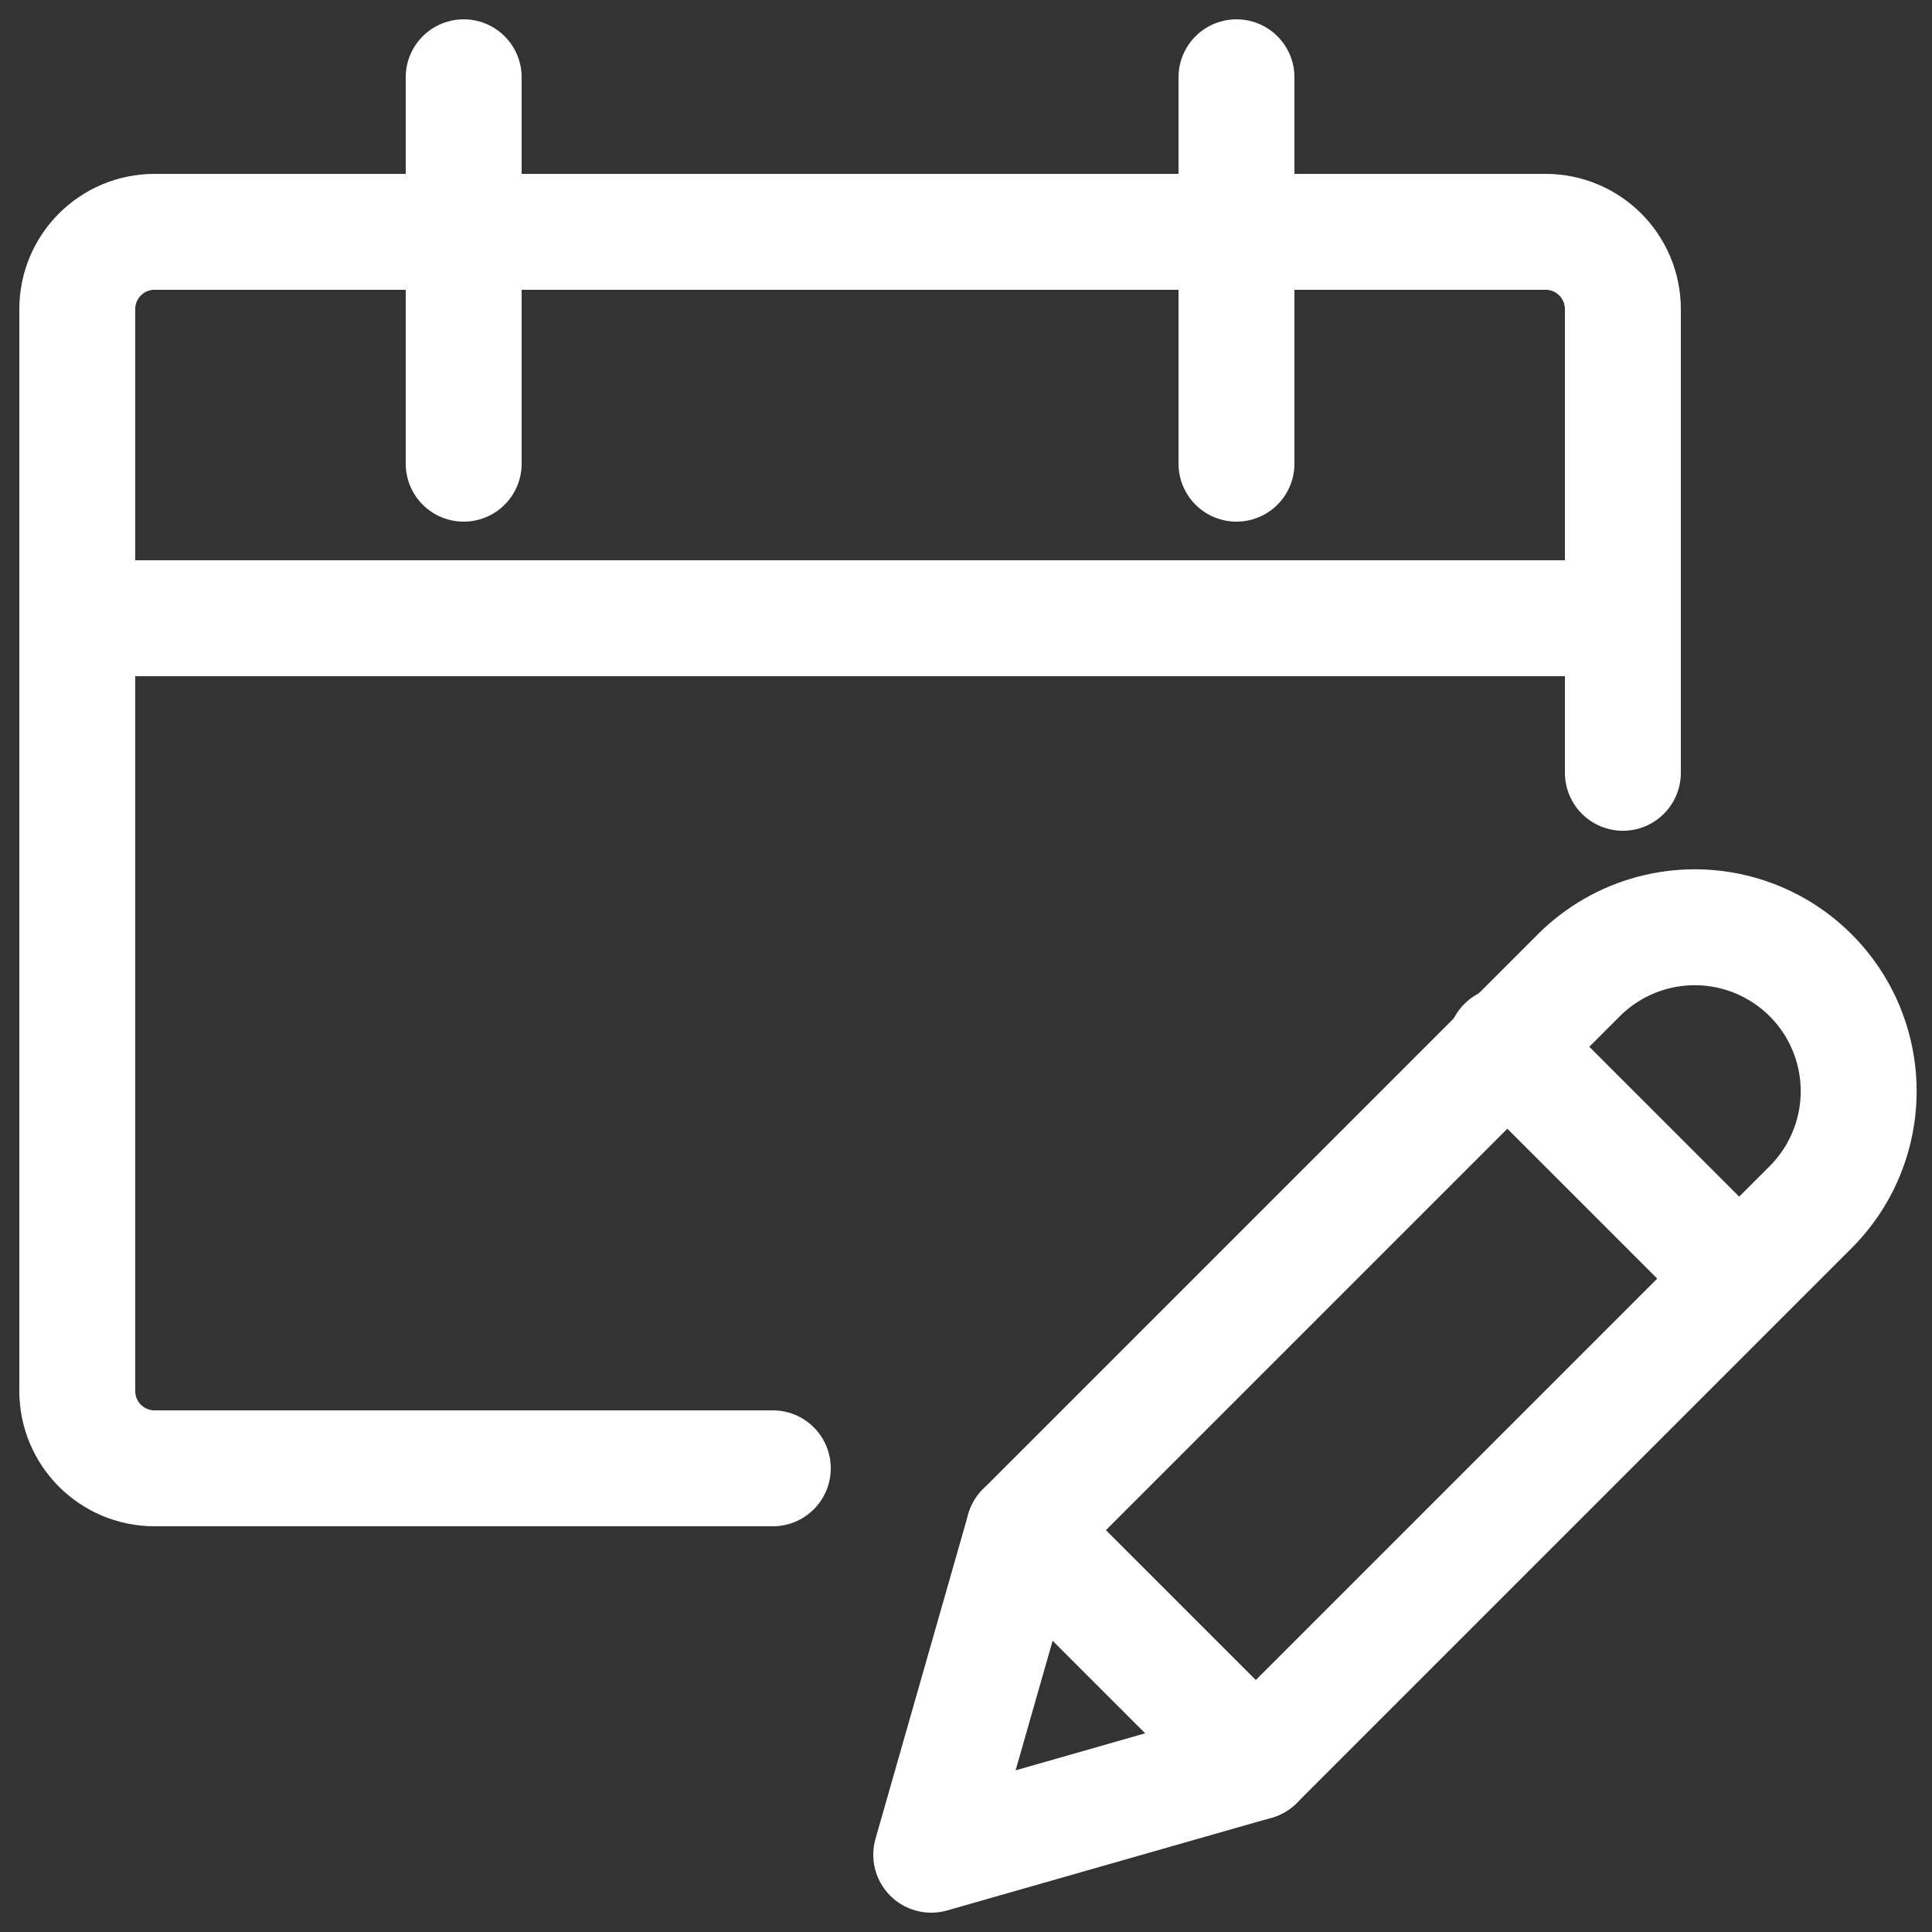
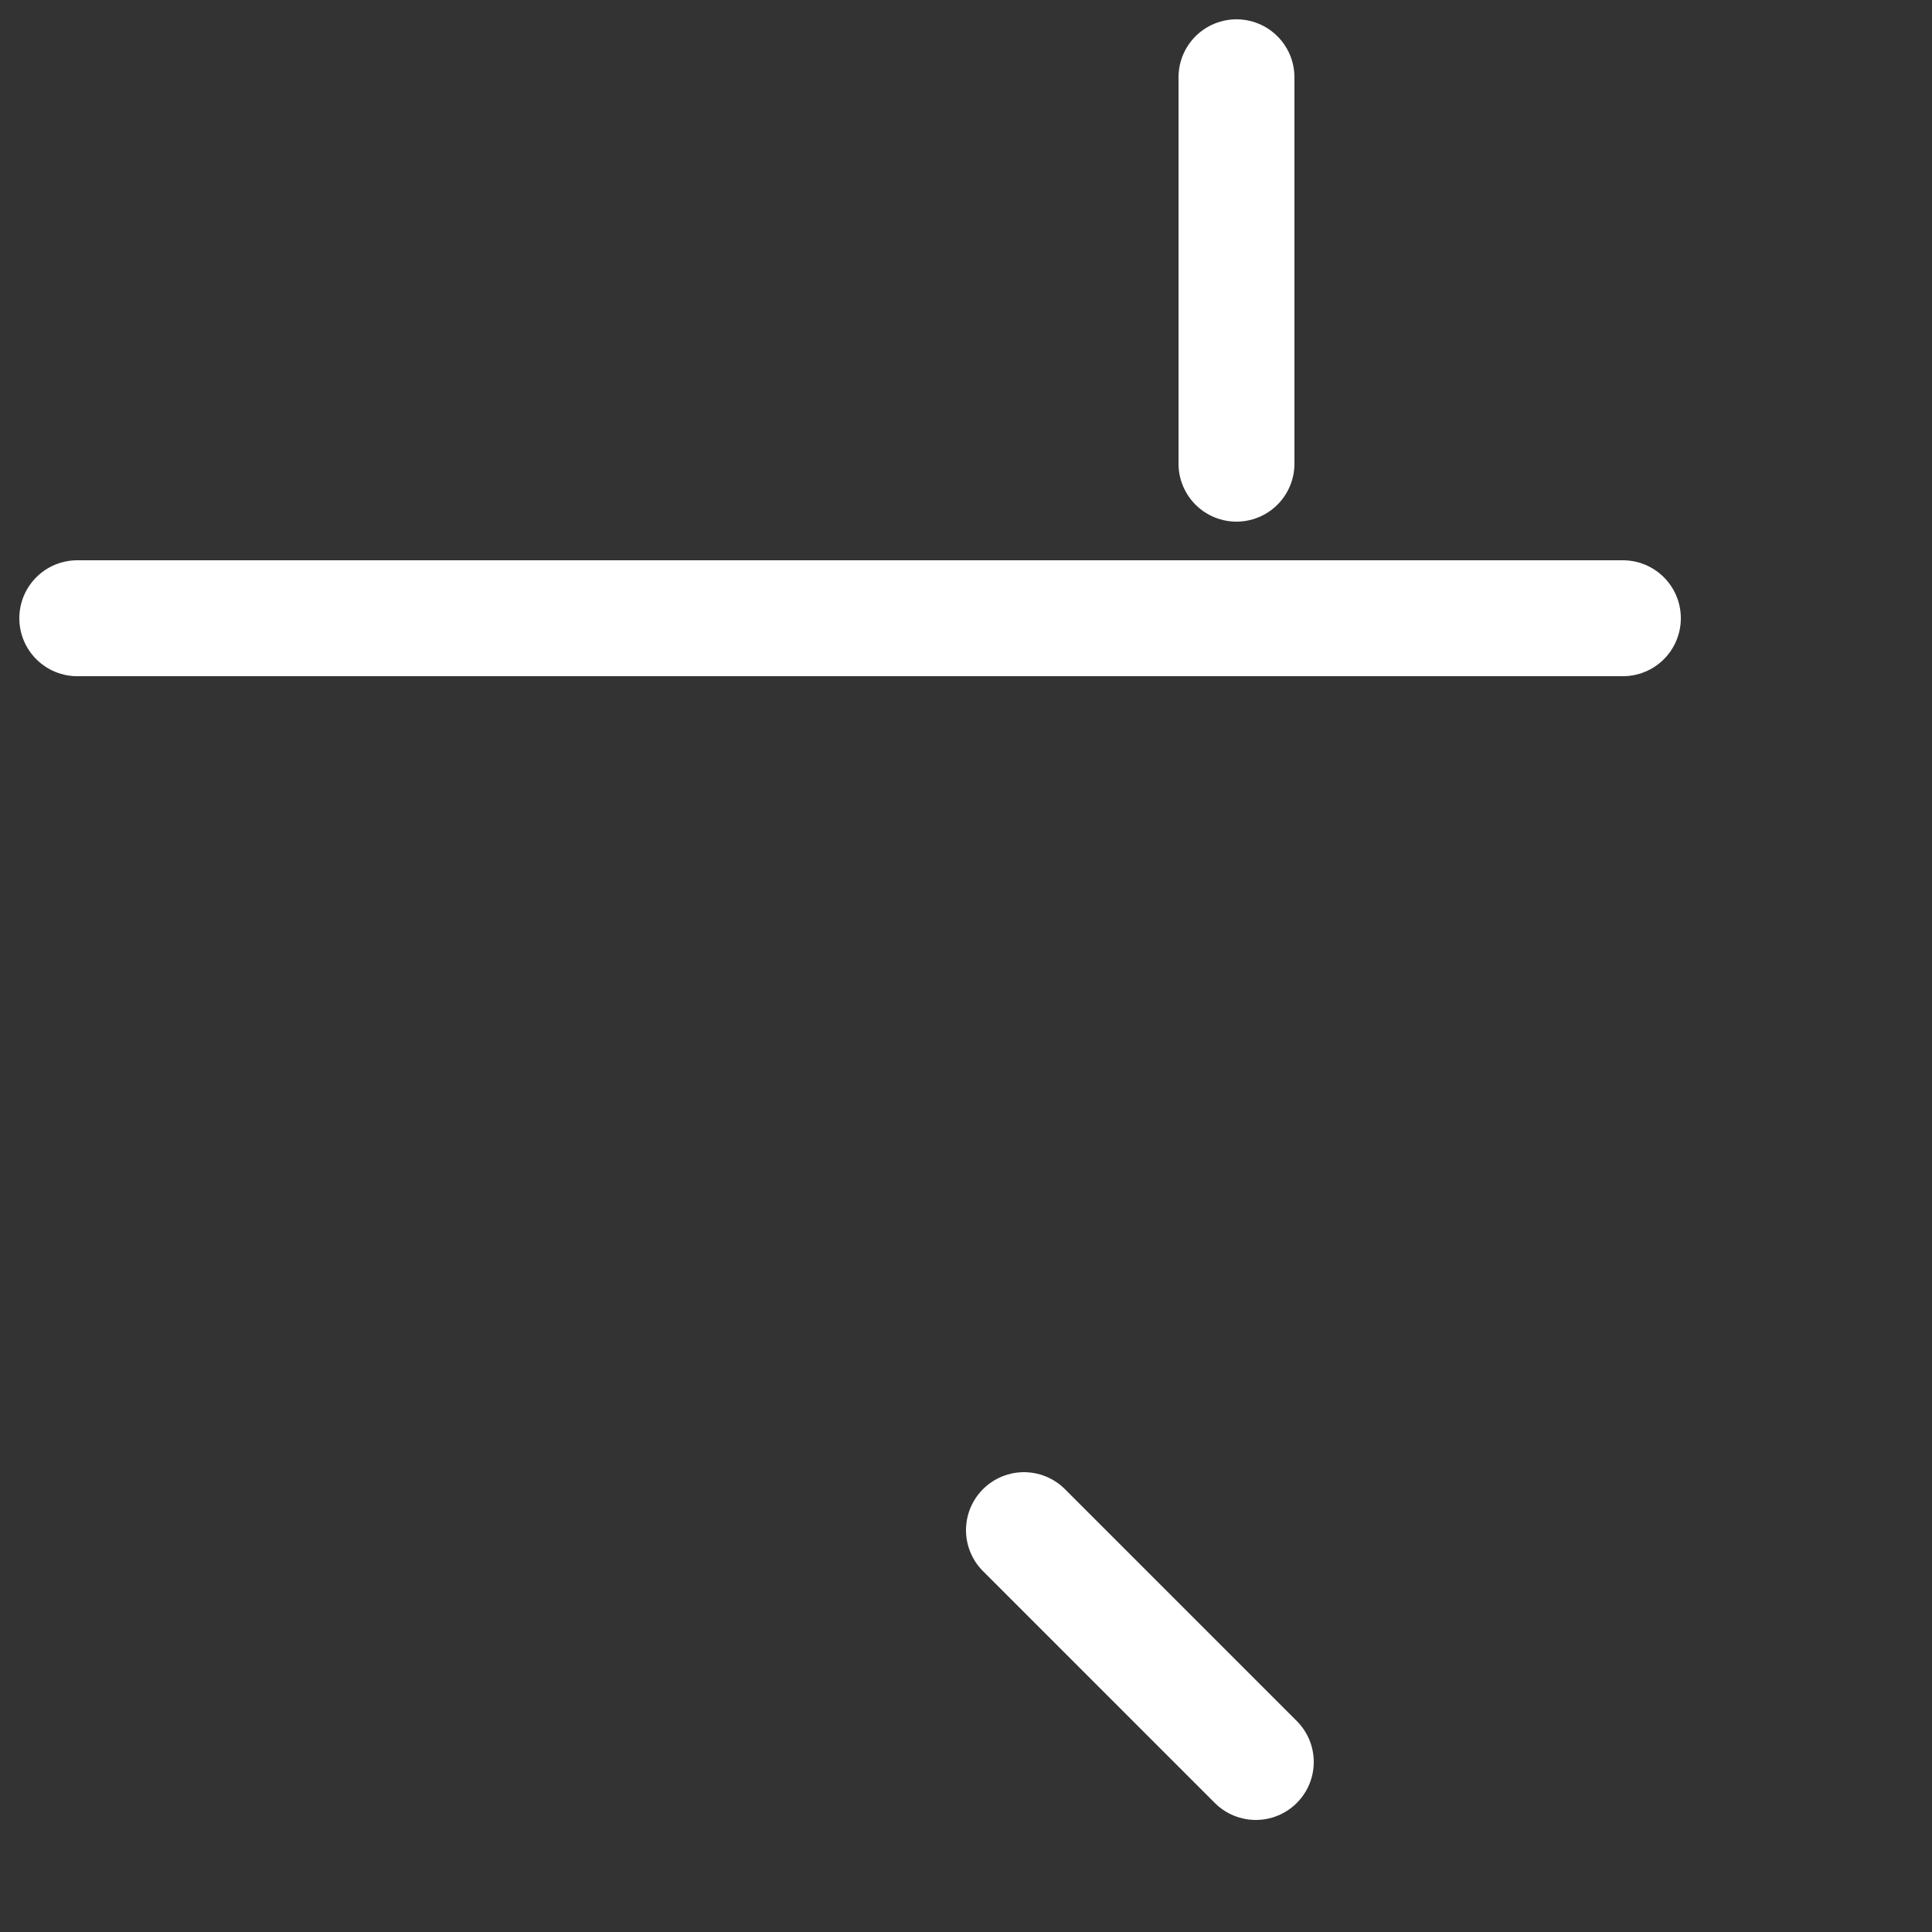
<svg xmlns="http://www.w3.org/2000/svg" width="25px" height="25px" viewBox="0 0 25 25" version="1.1">
  <rect x="0" y="0" width="25" height="25" fill="#333333" stroke="none" />
  <title>Calendar</title>
  <g id="Round-2" stroke="none" stroke-width="1" fill="none" fill-rule="evenodd" stroke-linecap="round" stroke-linejoin="round">
    <g id="All-Modules-R2" transform="translate(-163, -13310)" stroke="#FFFFFF" stroke-width="1.5">
      <g id="Blog-Cards" transform="translate(121, 13017)">
        <g id="Calendar" transform="translate(43, 294)">
-           <path d="M15.25,21.8 L11.05,23 L12.25,18.8 L19.43,11.62 C19.966,11.084 20.747,10.875 21.479,11.071 C22.211,11.267 22.783,11.839 22.979,12.571 C23.175,13.303 22.966,14.084 22.43,14.62 L15.25,21.8 Z" id="Shape_1567" />
-           <line x1="18.48" y1="12.52" x2="21.48" y2="15.52" id="Shape_1568" />
          <line x1="12.25" y1="18.8" x2="15.25" y2="21.8" id="Shape_1569" />
-           <path d="M9,18 L1,18 C0.448,18 0,17.552 0,17 L0,3 C0,2.448 0.448,2 1,2 L19,2 C19.552,2 20,2.448 20,3 L20,9" id="Shape_1570" />
-           <line x1="5" y1="0" x2="5" y2="5" id="Shape_1571" />
          <line x1="15" y1="0" x2="15" y2="5" id="Shape_1572" />
          <line x1="0" y1="7" x2="20" y2="7" id="Shape_1573" />
        </g>
      </g>
    </g>
  </g>
</svg>